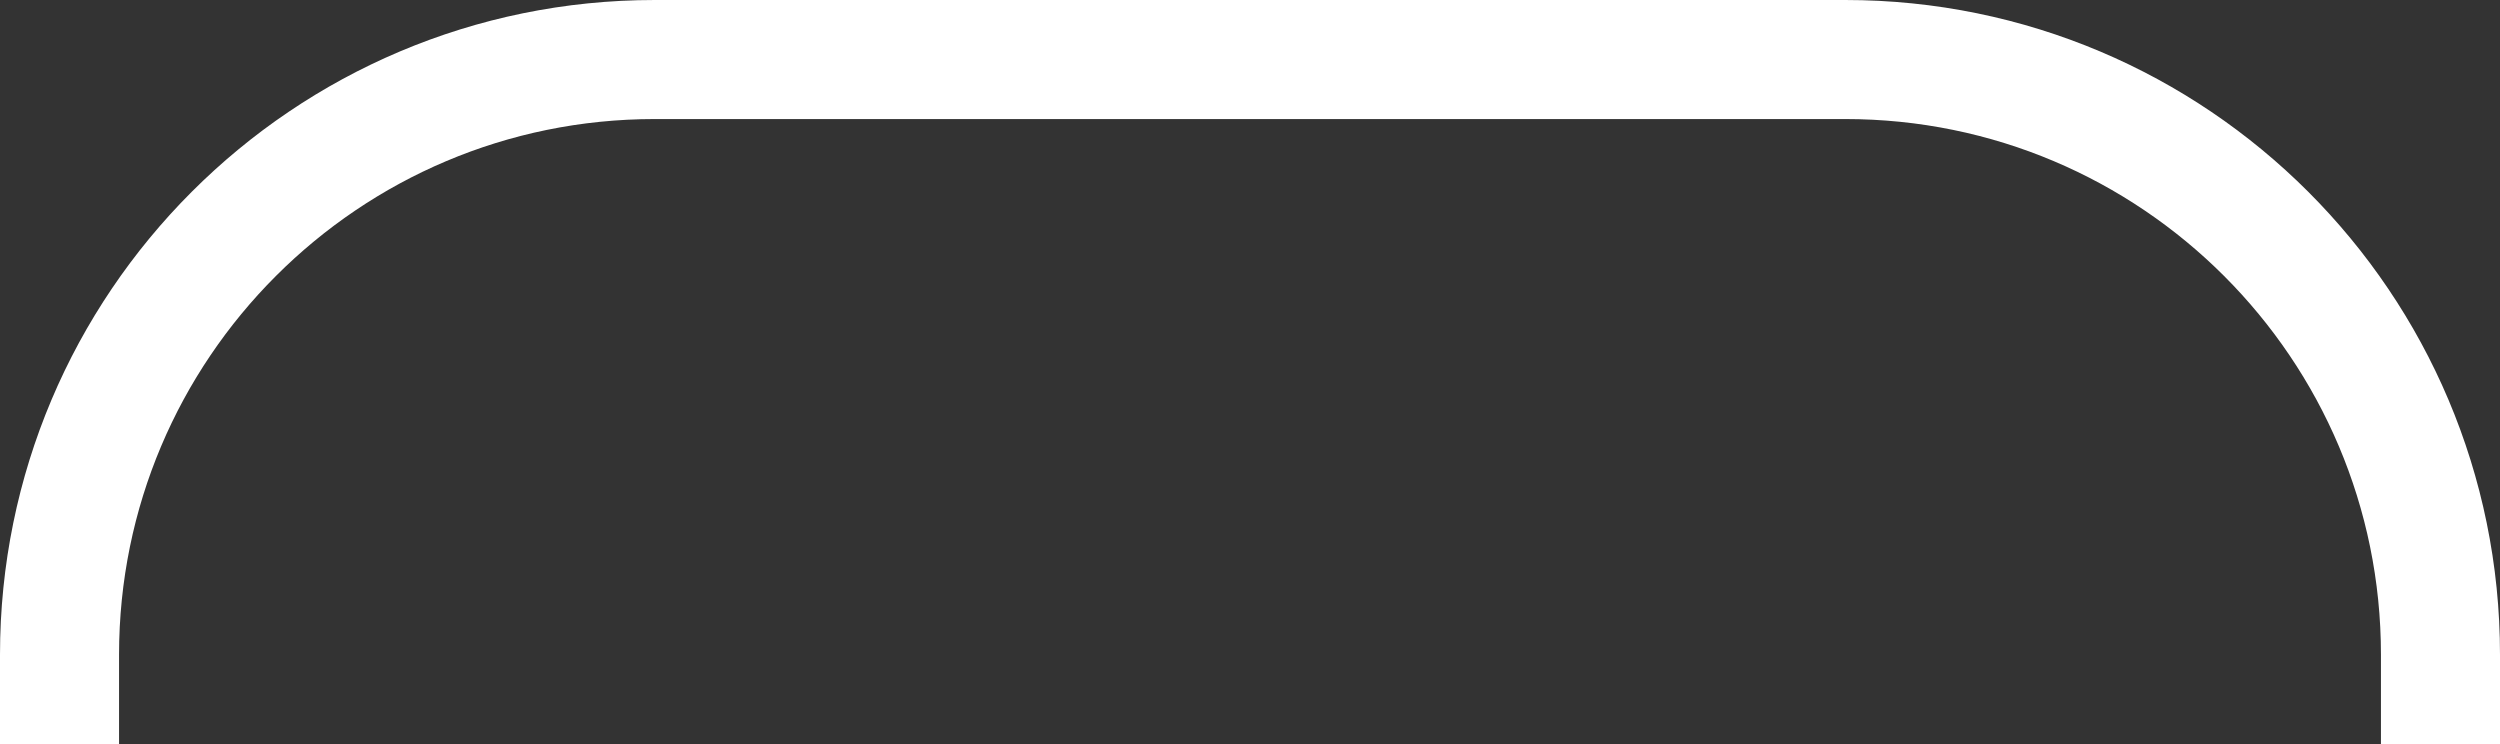
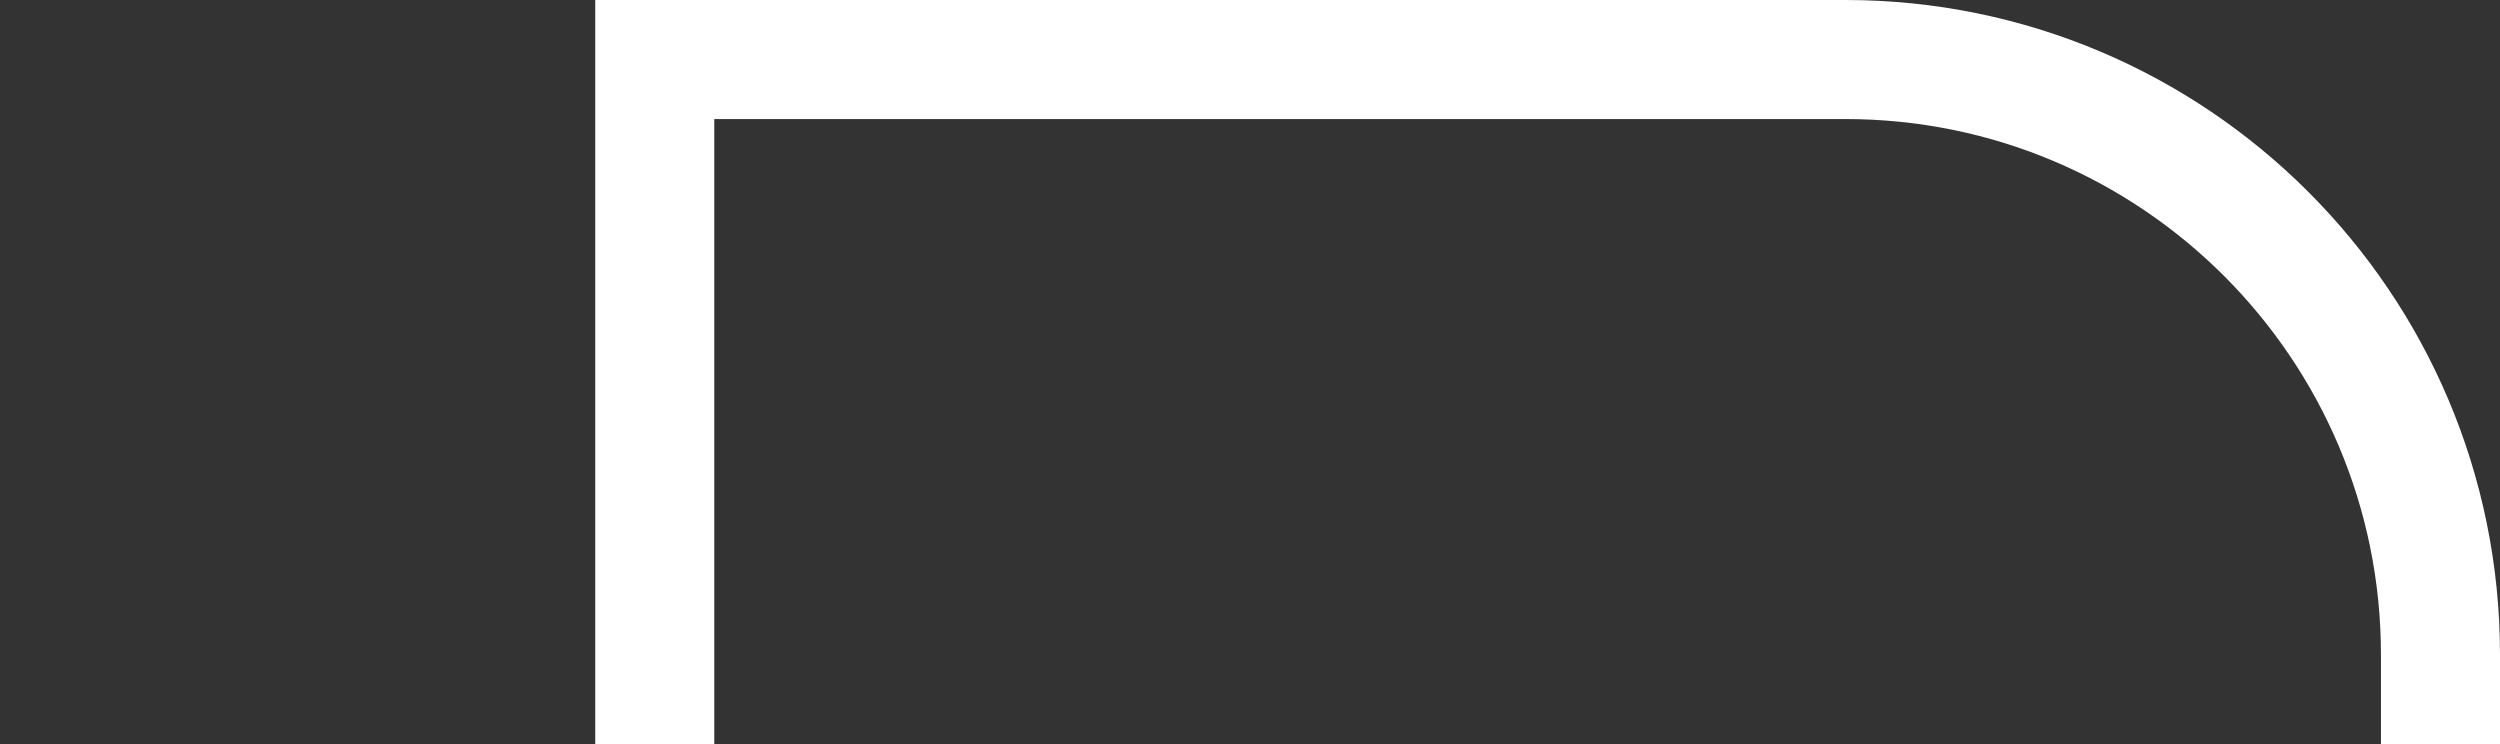
<svg xmlns="http://www.w3.org/2000/svg" width="84" height="25" viewBox="0 0 84 25" fill="none">
  <rect x="0" y="0" width="84" height="25" fill="#333333" stroke="none" />
-   <path d="M82 25V22C82 10.954 73.046 2 62 2H42H22C10.954 2 2 10.954 2 22V25" stroke="white" stroke-width="4" />
+   <path d="M82 25V22C82 10.954 73.046 2 62 2H42H22V25" stroke="white" stroke-width="4" />
</svg>